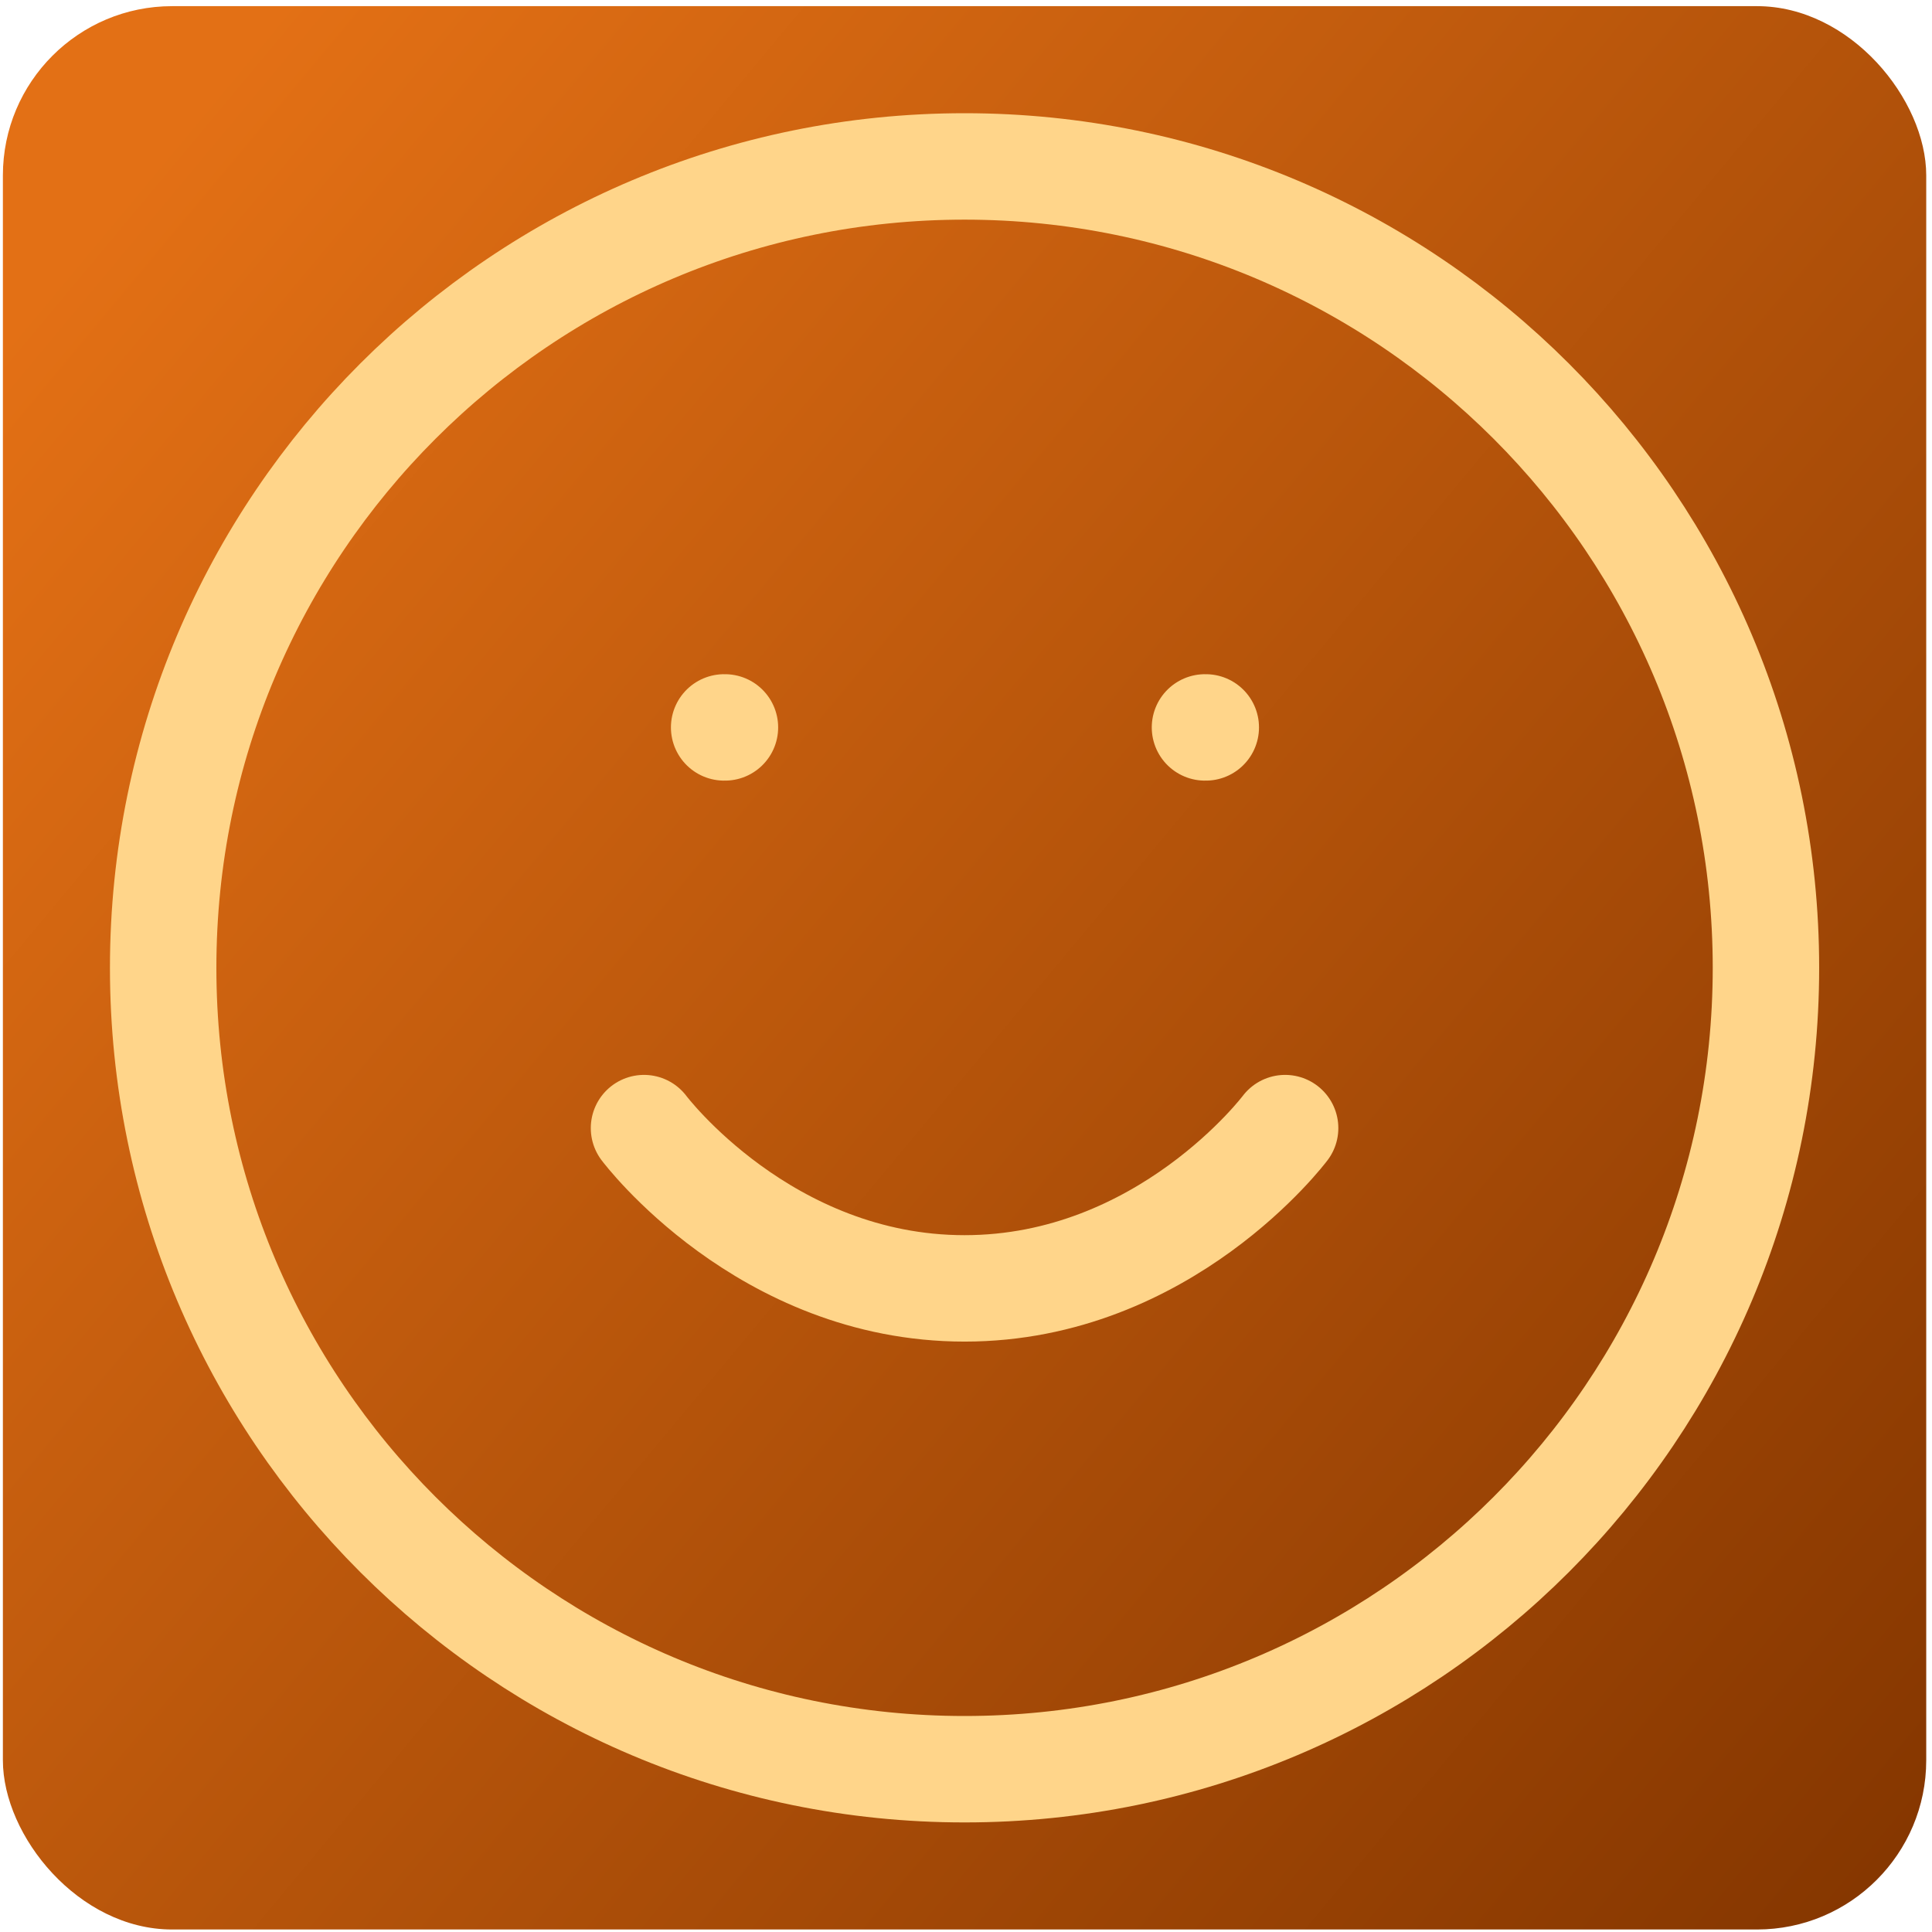
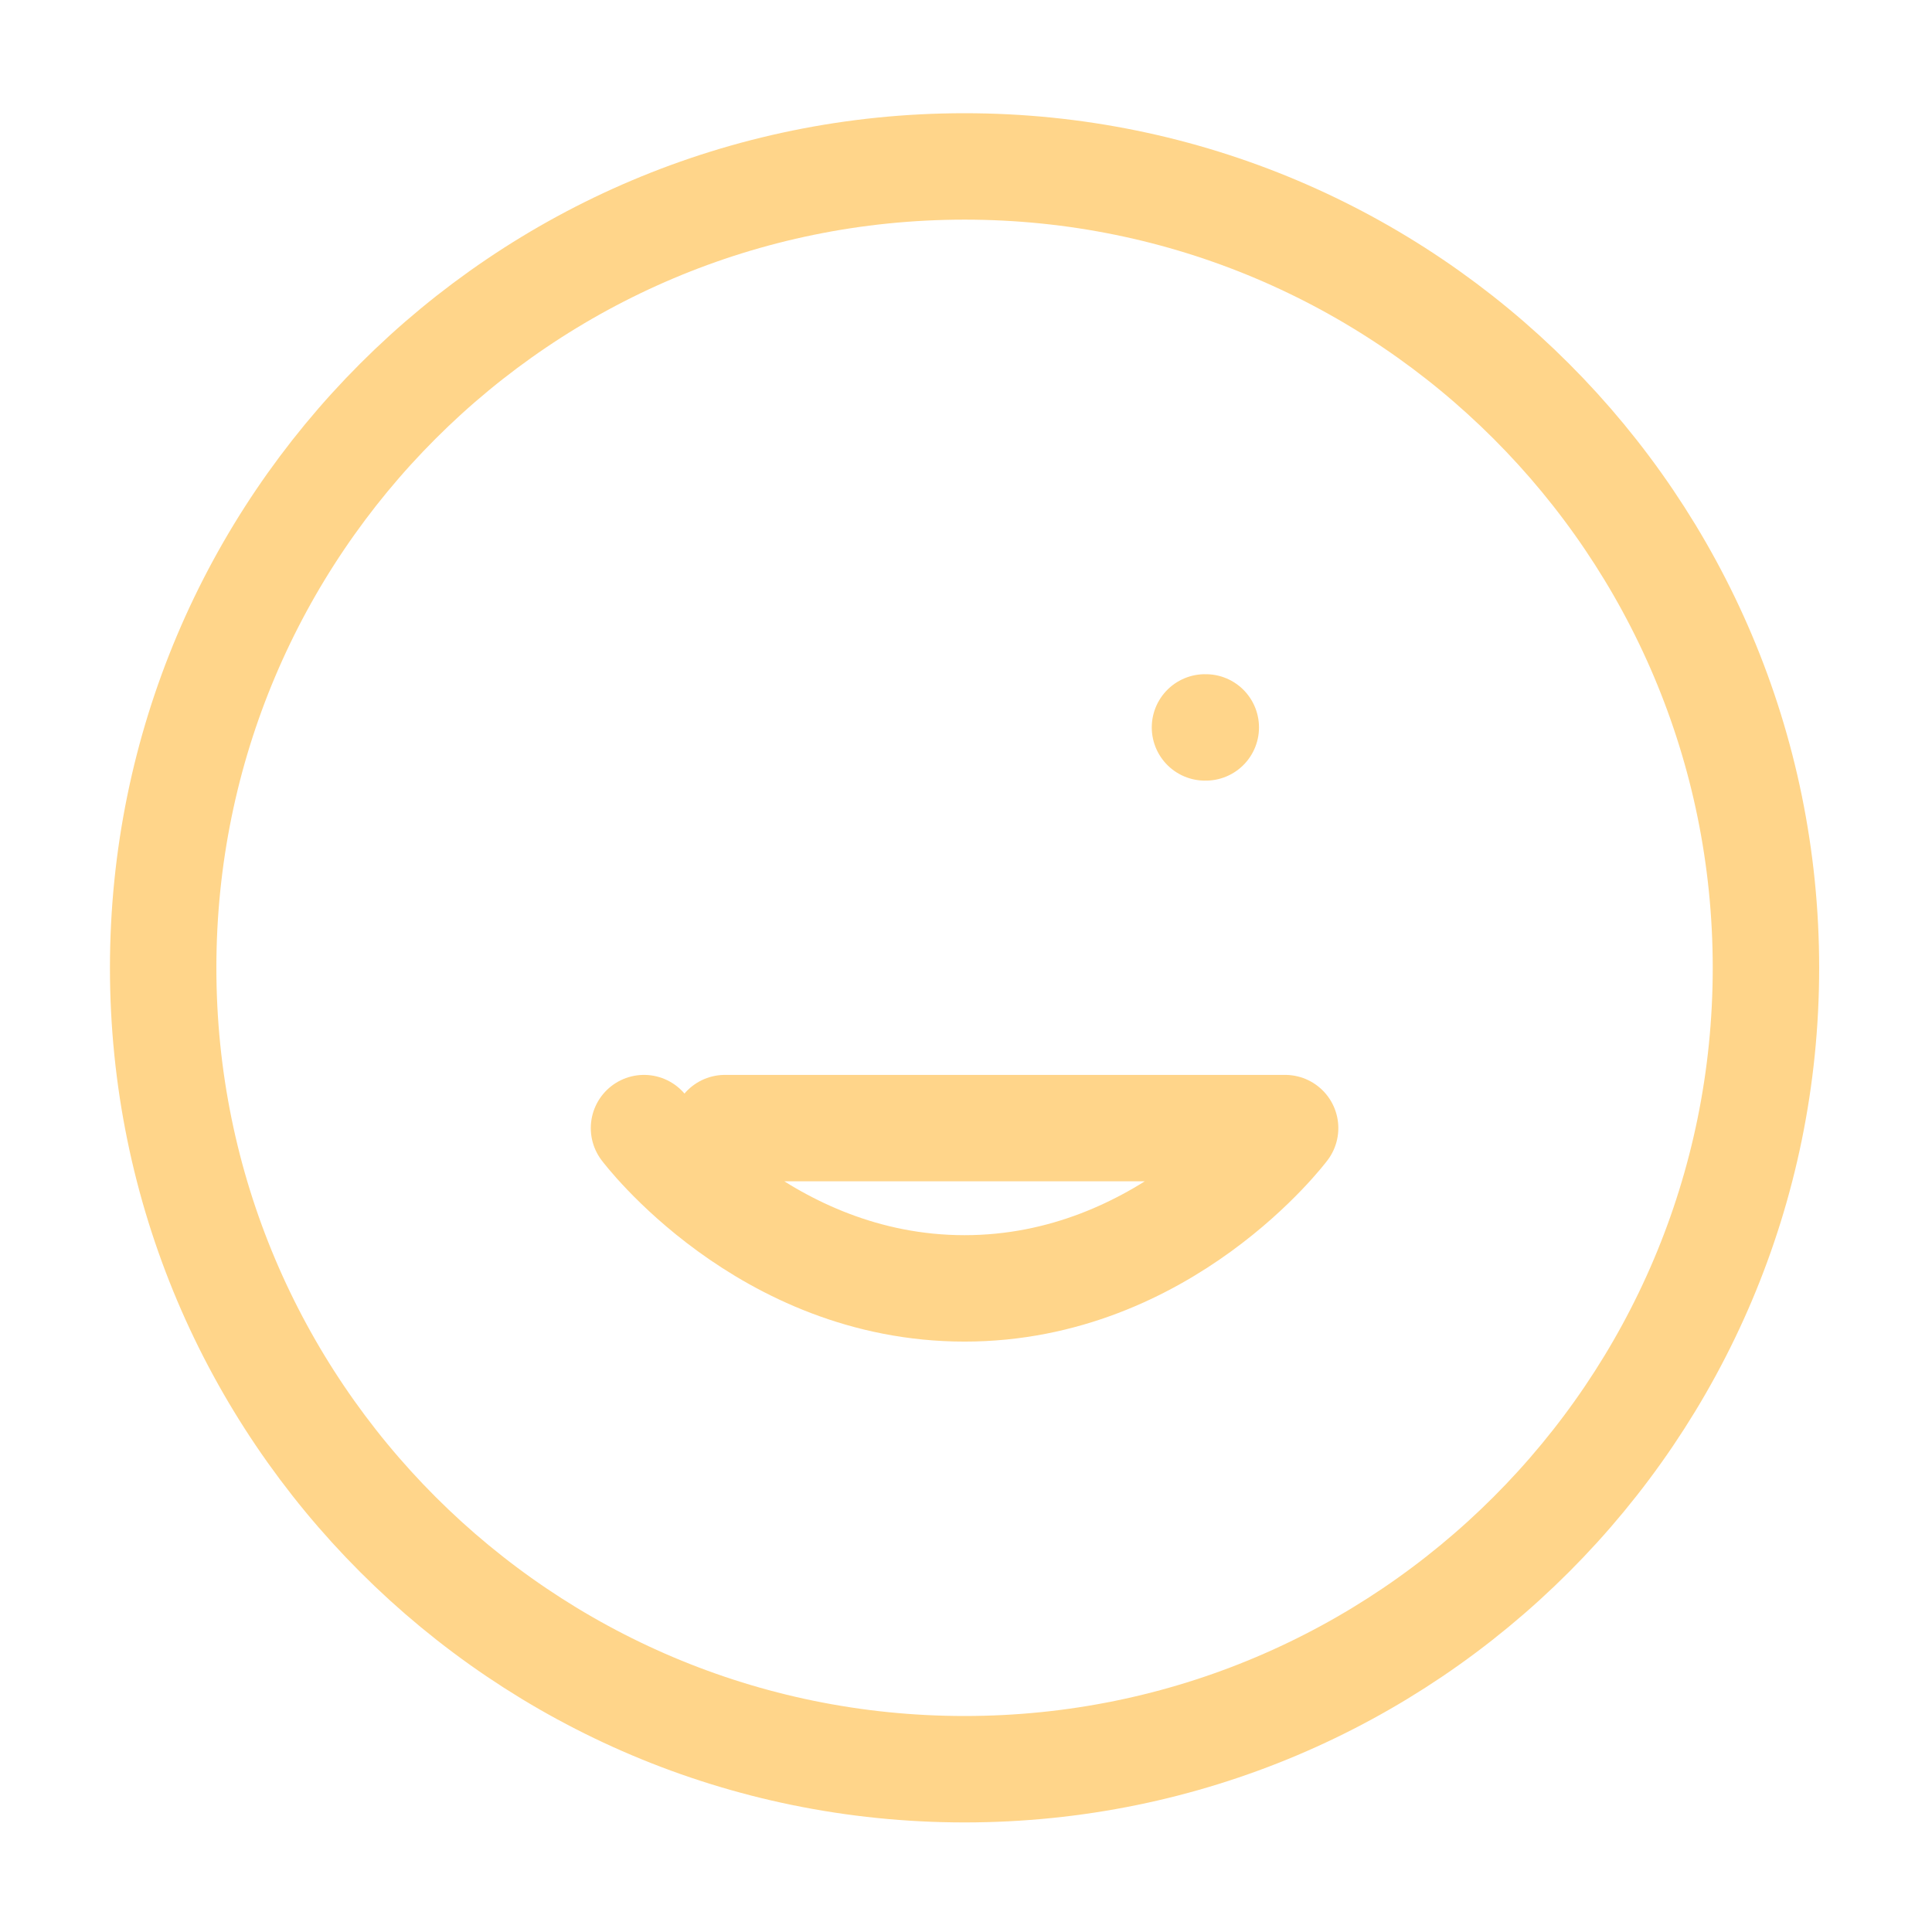
<svg xmlns="http://www.w3.org/2000/svg" width="245" height="245" viewBox="0 0 245 245" fill="none">
-   <rect x="0.366" y="0.78" width="243.902" height="243.902" rx="21.463" fill="url(#paint0_linear_496_820)" />
-   <path d="M81.667 143.057C81.667 143.057 96.911 163.382 122.317 163.382C147.724 163.382 162.968 143.057 162.968 143.057M91.83 92.244H91.931M152.805 92.244H152.907M223.943 122.731C223.943 178.858 178.444 224.357 122.317 224.357C66.191 224.357 20.691 178.858 20.691 122.731C20.691 66.605 66.191 21.105 122.317 21.105C178.444 21.105 223.943 66.605 223.943 122.731Z" stroke="#FFD58A" stroke-width="13.496" stroke-linecap="round" stroke-linejoin="round" />
+   <path d="M81.667 143.057C81.667 143.057 96.911 163.382 122.317 163.382C147.724 163.382 162.968 143.057 162.968 143.057H91.931M152.805 92.244H152.907M223.943 122.731C223.943 178.858 178.444 224.357 122.317 224.357C66.191 224.357 20.691 178.858 20.691 122.731C20.691 66.605 66.191 21.105 122.317 21.105C178.444 21.105 223.943 66.605 223.943 122.731Z" stroke="#FFD58A" stroke-width="13.496" stroke-linecap="round" stroke-linejoin="round" />
  <defs>
    <linearGradient id="paint0_linear_496_820" x1="14.884" y1="25.277" x2="250.97" y2="222.137" gradientUnits="userSpaceOnUse">
      <stop stop-color="#E37015" />
      <stop offset="1" stop-color="#863700" />
    </linearGradient>
  </defs>
</svg>